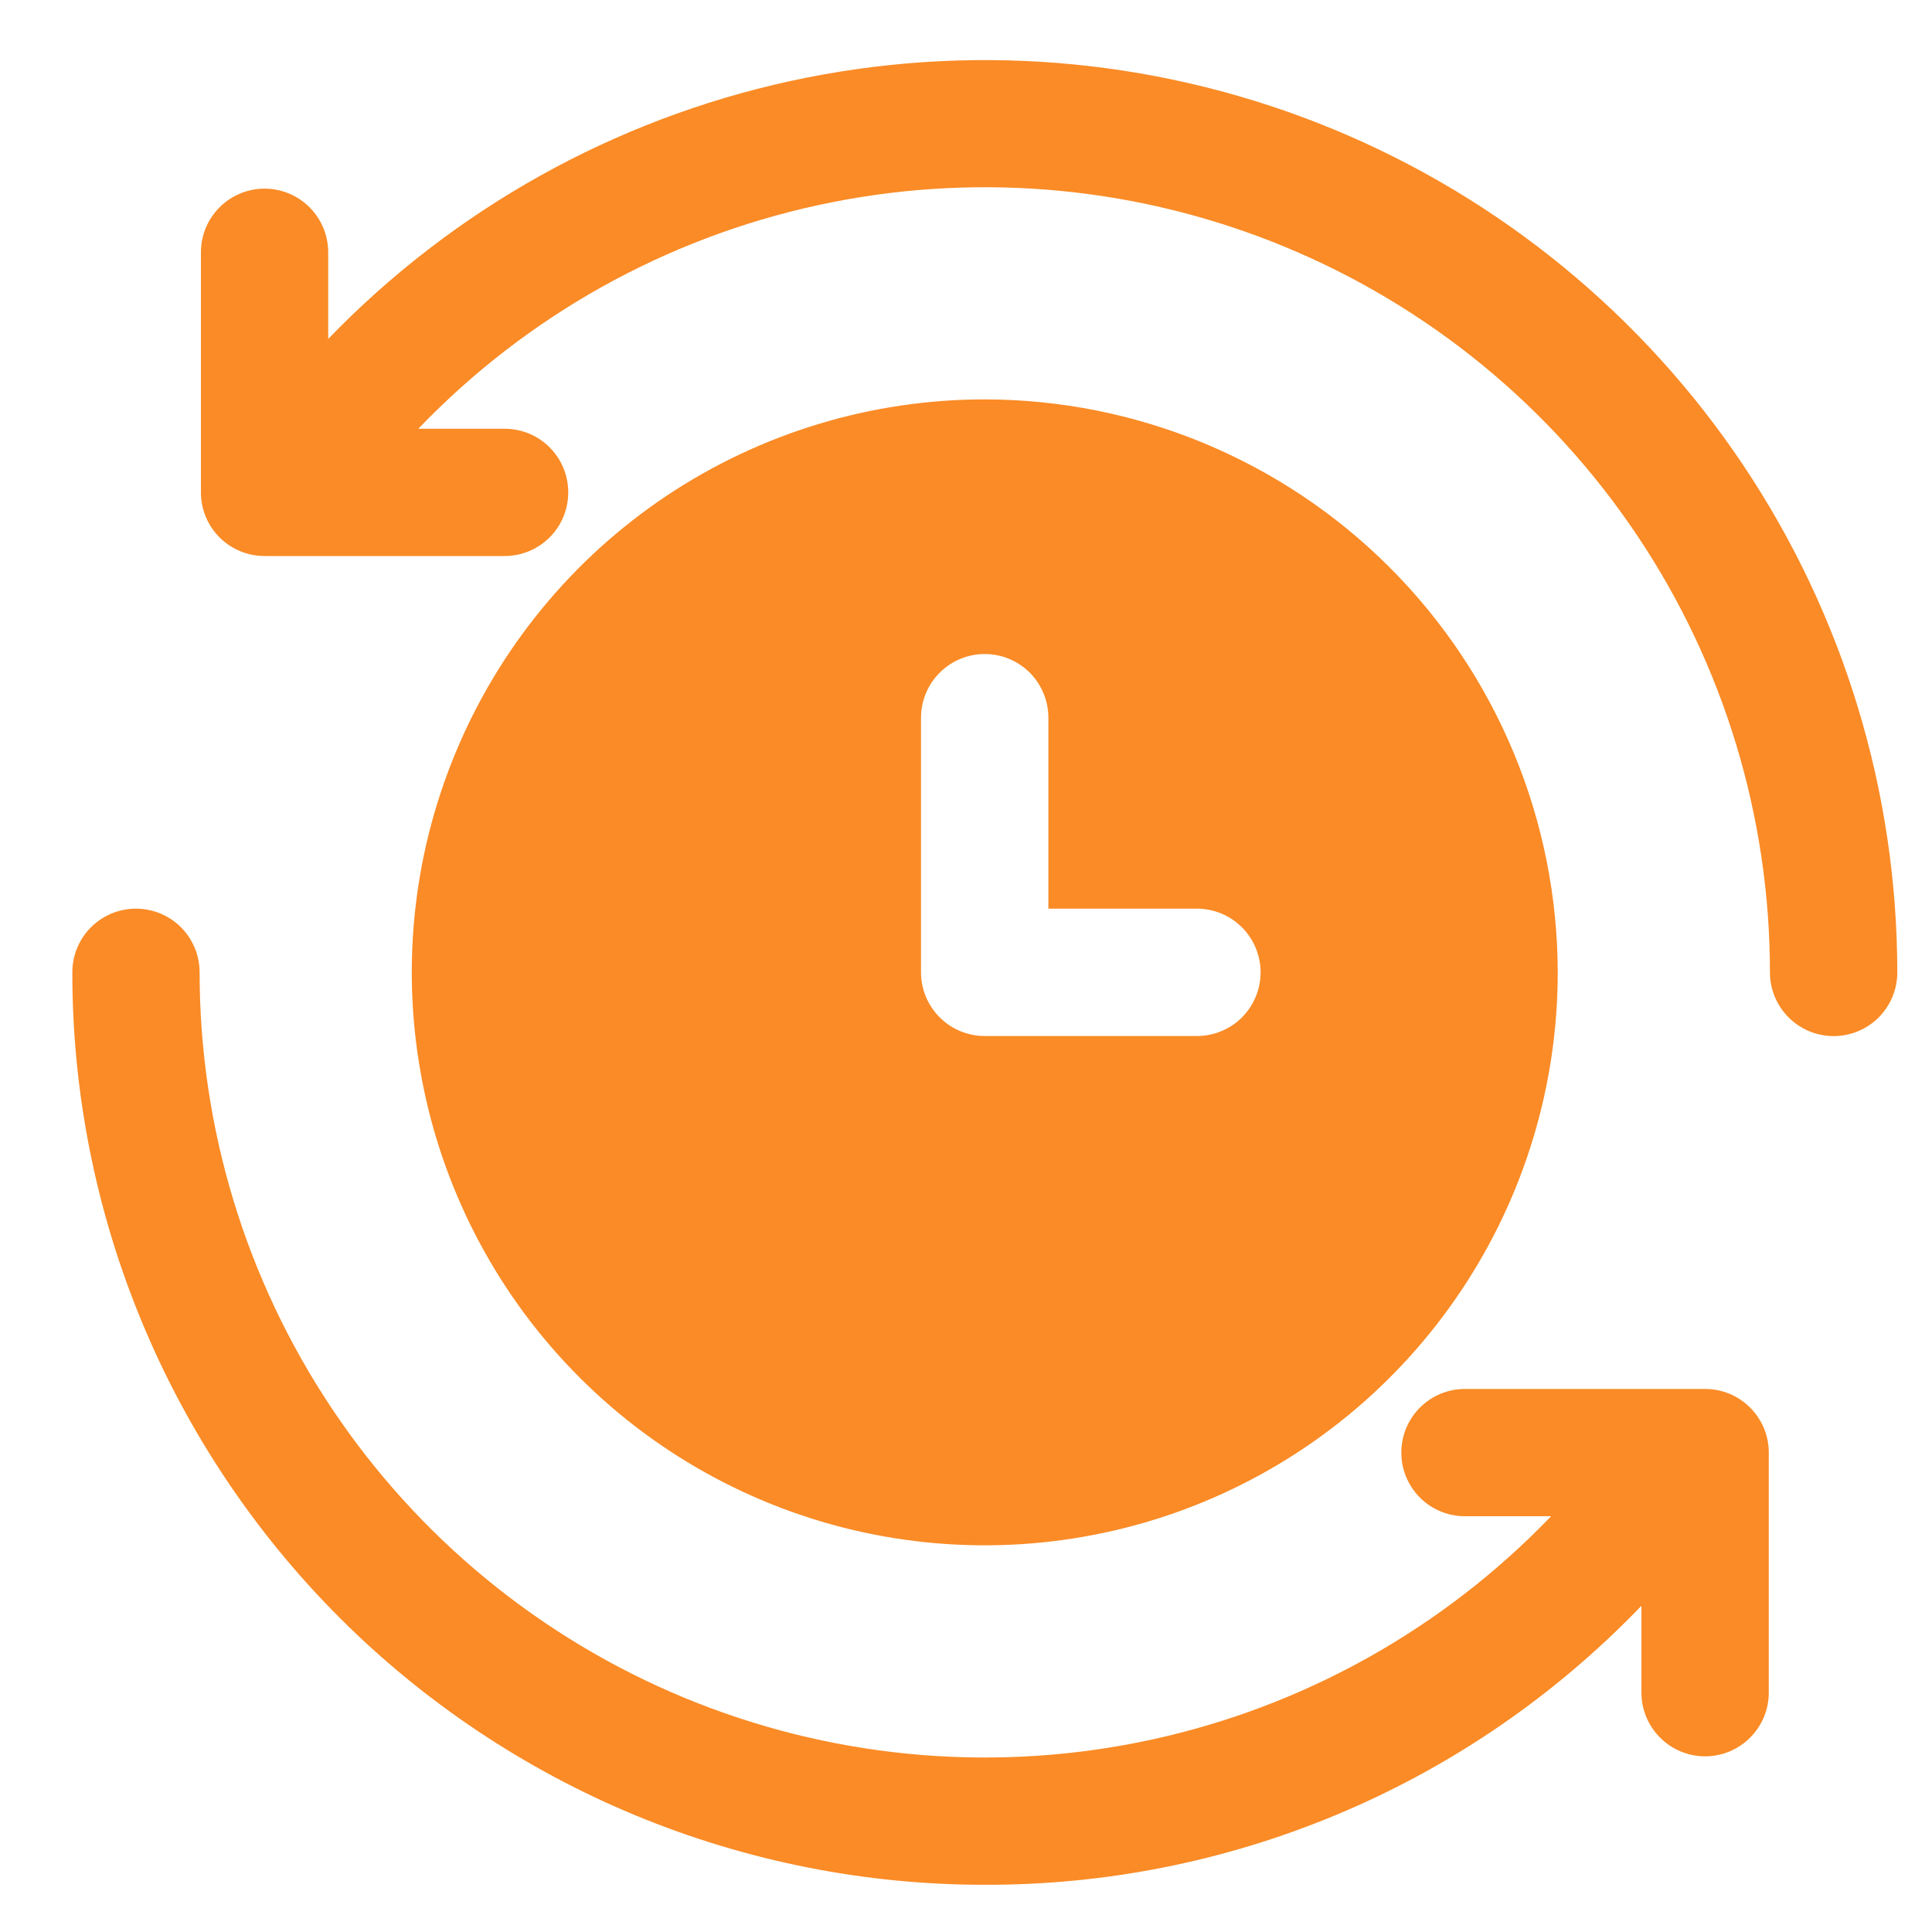
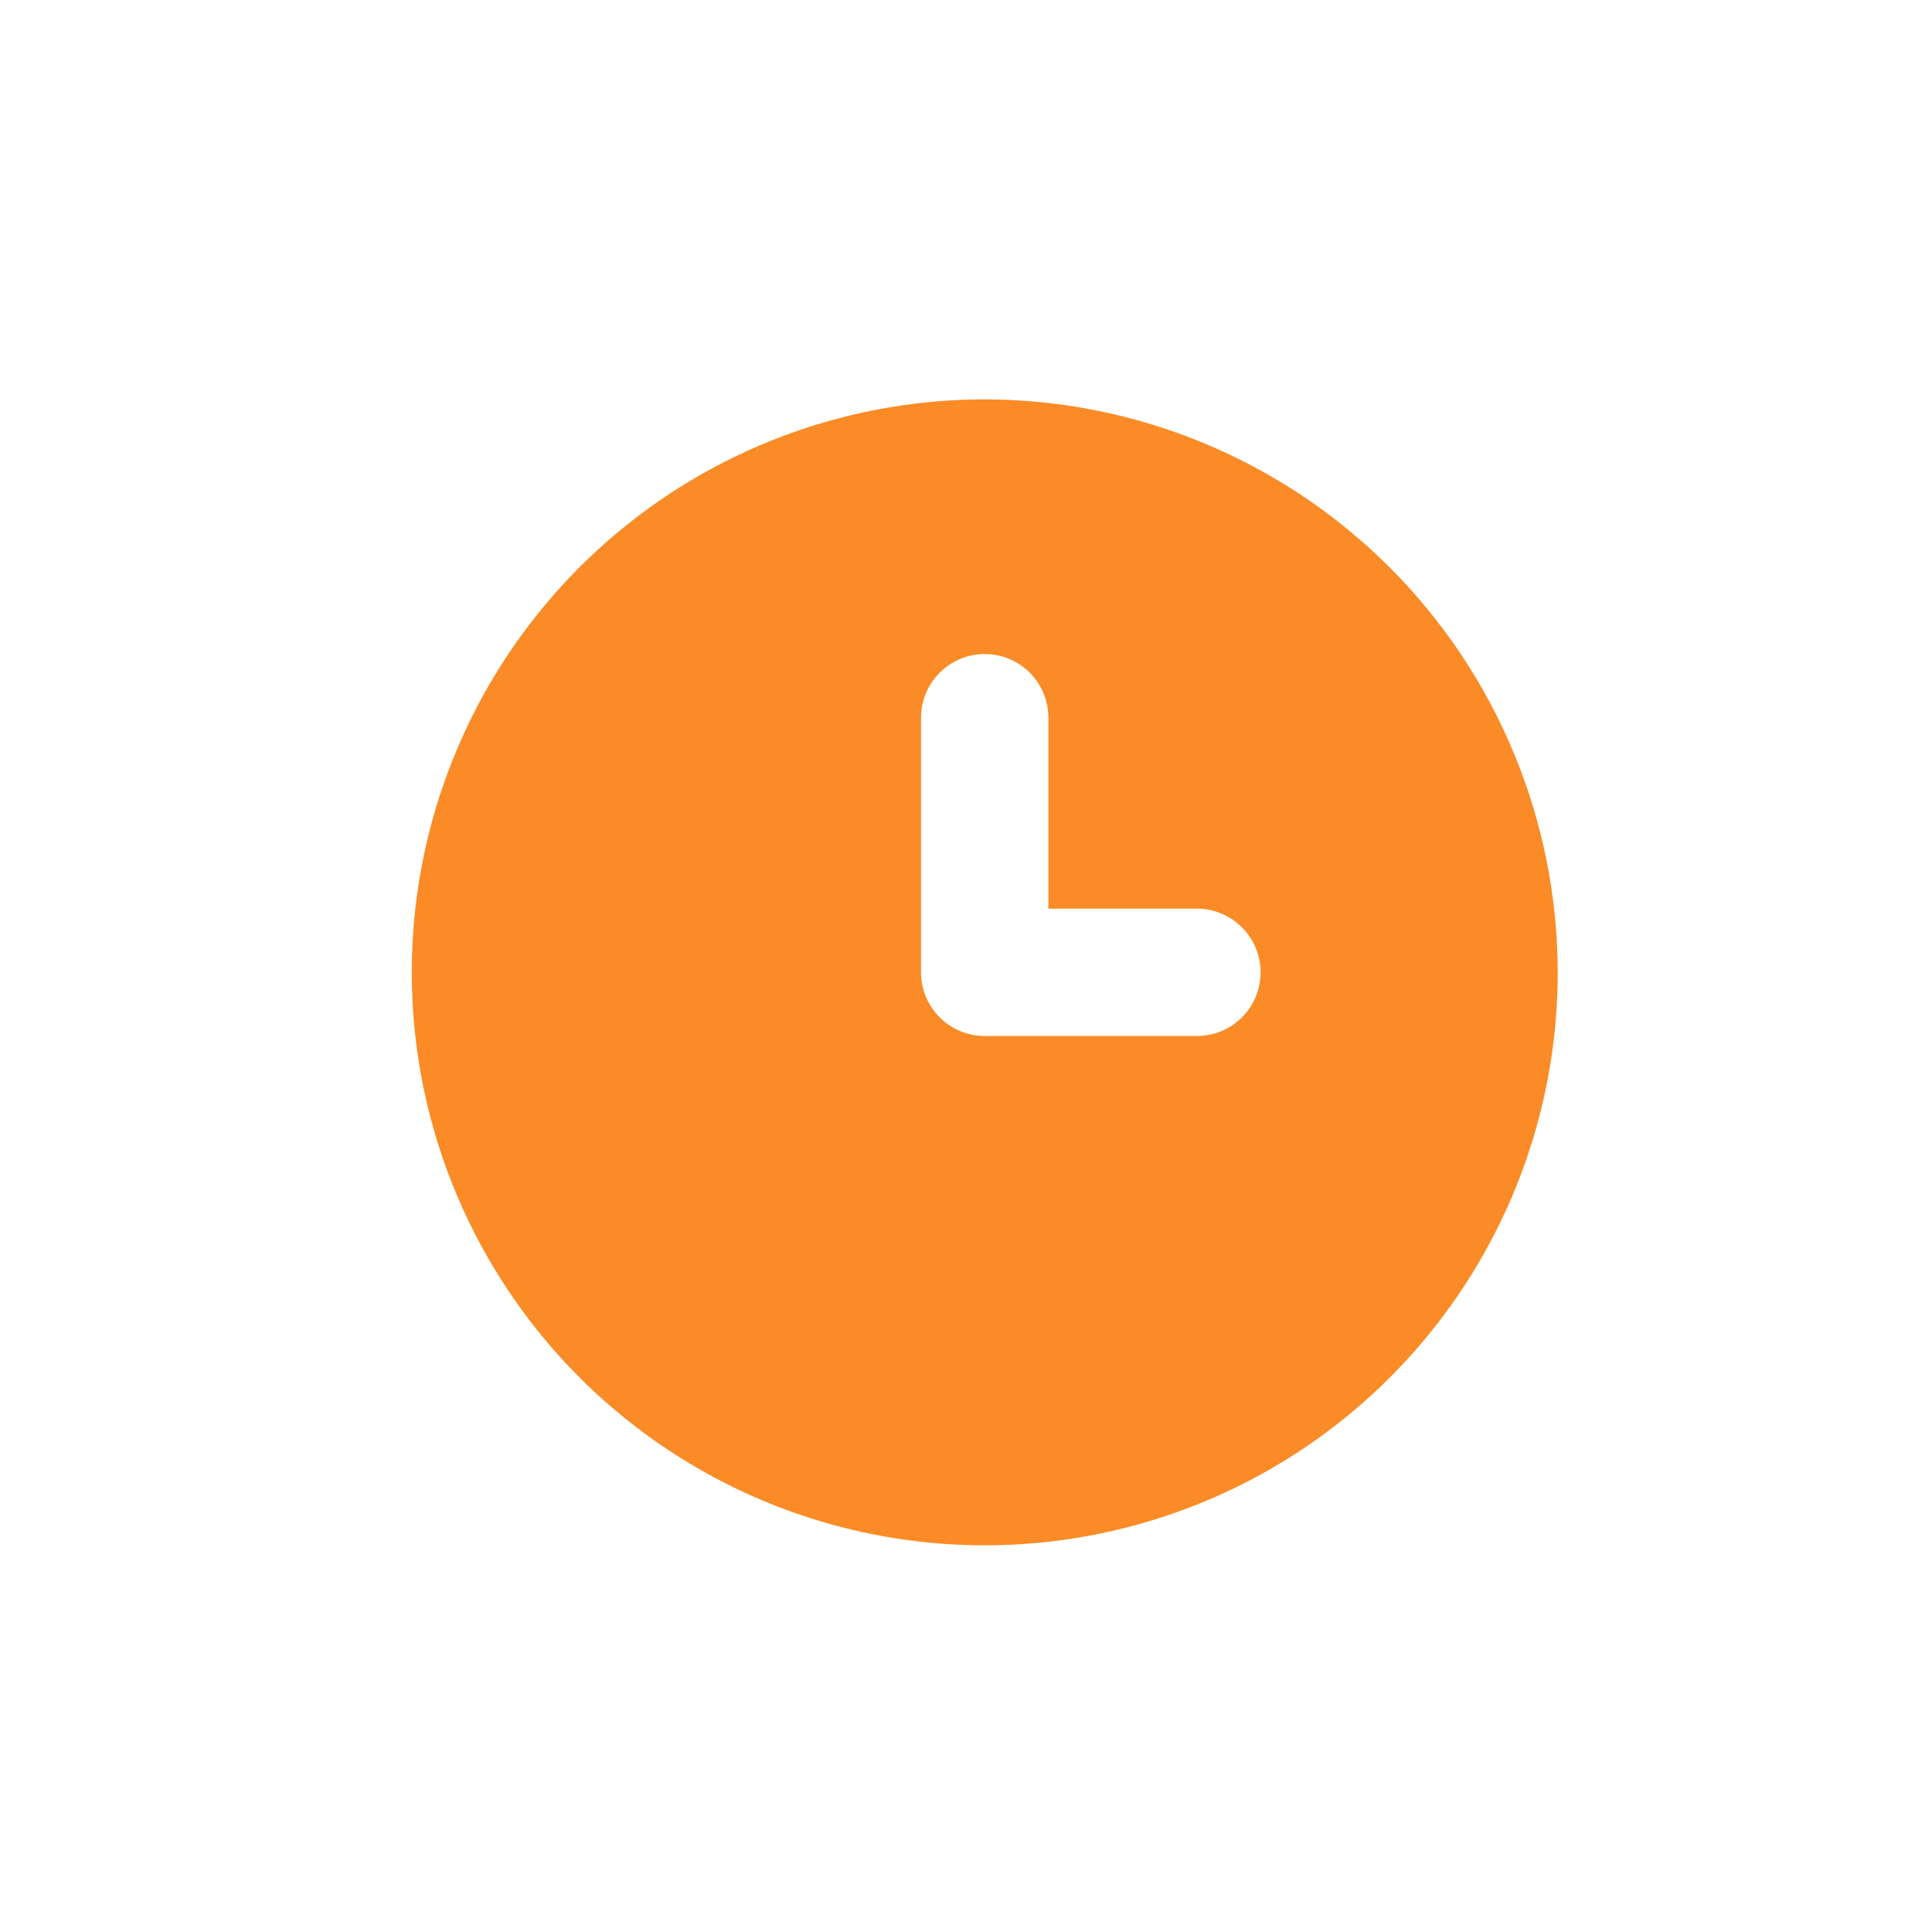
<svg xmlns="http://www.w3.org/2000/svg" width="25" height="25" viewBox="0 0 25 25" fill="none">
-   <path d="M23.727 13.407C23.509 13.407 23.299 13.32 23.145 13.166C22.99 13.011 22.903 12.802 22.903 12.583C22.903 10.574 22.308 8.609 21.191 6.938C20.075 5.267 18.488 3.965 16.631 3.196C14.775 2.427 12.732 2.226 10.761 2.618C8.79 3.01 6.979 3.977 5.559 5.399C5.218 5.74 4.902 6.104 4.612 6.489C4.481 6.664 4.285 6.78 4.069 6.81C3.853 6.841 3.633 6.785 3.458 6.654C3.284 6.523 3.168 6.328 3.137 6.111C3.106 5.895 3.163 5.675 3.294 5.501C3.631 5.055 3.998 4.633 4.392 4.238C6.043 2.586 8.147 1.461 10.437 1.005C12.728 0.549 15.102 0.782 17.26 1.675C19.418 2.569 21.262 4.082 22.56 6.023C23.858 7.965 24.55 10.248 24.551 12.583C24.551 12.802 24.464 13.011 24.31 13.166C24.155 13.32 23.946 13.407 23.727 13.407Z" fill="#FA8B26" />
-   <path d="M12.743 24.389C11.193 24.39 9.657 24.084 8.224 23.491C6.792 22.898 5.49 22.028 4.393 20.932C3.297 19.835 2.427 18.533 1.834 17.101C1.24 15.668 0.935 14.132 0.936 12.582C0.936 12.363 1.022 12.154 1.177 11.999C1.331 11.845 1.541 11.758 1.759 11.758C1.978 11.758 2.187 11.845 2.342 11.999C2.496 12.154 2.583 12.363 2.583 12.582C2.583 14.591 3.179 16.556 4.295 18.227C5.412 19.898 6.998 21.2 8.855 21.969C10.712 22.738 12.755 22.939 14.726 22.547C16.697 22.155 18.507 21.187 19.928 19.766C20.268 19.426 20.584 19.062 20.874 18.677C21.009 18.514 21.202 18.41 21.412 18.386C21.622 18.361 21.833 18.418 22.002 18.545C22.171 18.672 22.285 18.859 22.32 19.067C22.356 19.276 22.31 19.49 22.192 19.665C21.855 20.111 21.488 20.534 21.093 20.929C19.999 22.029 18.698 22.902 17.265 23.495C15.832 24.089 14.295 24.393 12.743 24.389Z" fill="#FA8B26" />
-   <path d="M22.064 22.727C21.846 22.727 21.636 22.64 21.482 22.485C21.327 22.331 21.24 22.121 21.24 21.903V19.62H18.957C18.738 19.62 18.529 19.534 18.374 19.379C18.22 19.224 18.133 19.015 18.133 18.797C18.133 18.578 18.22 18.368 18.374 18.214C18.529 18.059 18.738 17.973 18.957 17.973H22.064C22.282 17.973 22.492 18.059 22.646 18.214C22.801 18.368 22.888 18.578 22.888 18.797V21.903C22.888 22.121 22.801 22.331 22.646 22.485C22.492 22.64 22.282 22.727 22.064 22.727Z" fill="#FA8B26" />
-   <path d="M6.53 7.195H3.423C3.205 7.195 2.995 7.108 2.841 6.954C2.686 6.799 2.6 6.59 2.6 6.371V3.265C2.6 3.047 2.686 2.837 2.841 2.683C2.995 2.528 3.205 2.441 3.423 2.441C3.642 2.441 3.851 2.528 4.006 2.683C4.16 2.837 4.247 3.047 4.247 3.265V5.548H6.53C6.748 5.548 6.958 5.634 7.112 5.789C7.267 5.943 7.353 6.153 7.353 6.371C7.353 6.59 7.267 6.799 7.112 6.954C6.958 7.108 6.748 7.195 6.53 7.195Z" fill="#FA8B26" />
  <path d="M12.742 5.168C11.276 5.168 9.842 5.603 8.623 6.417C7.404 7.232 6.454 8.39 5.893 9.745C5.331 11.1 5.185 12.59 5.471 14.029C5.757 15.467 6.463 16.788 7.5 17.825C8.537 18.862 9.858 19.568 11.296 19.854C12.734 20.14 14.225 19.993 15.58 19.432C16.934 18.871 18.092 17.921 18.907 16.701C19.722 15.482 20.157 14.049 20.157 12.582C20.154 10.617 19.372 8.732 17.982 7.342C16.592 5.952 14.708 5.17 12.742 5.168ZM15.488 13.406H12.742C12.524 13.406 12.314 13.319 12.16 13.165C12.005 13.01 11.918 12.801 11.918 12.582V9.287C11.918 9.068 12.005 8.859 12.16 8.704C12.314 8.55 12.524 8.463 12.742 8.463C12.961 8.463 13.17 8.55 13.325 8.704C13.479 8.859 13.566 9.068 13.566 9.287V11.758H15.488C15.707 11.758 15.916 11.845 16.071 12C16.225 12.154 16.312 12.364 16.312 12.582C16.312 12.801 16.225 13.01 16.071 13.165C15.916 13.319 15.707 13.406 15.488 13.406Z" fill="#FA8B26" />
</svg>